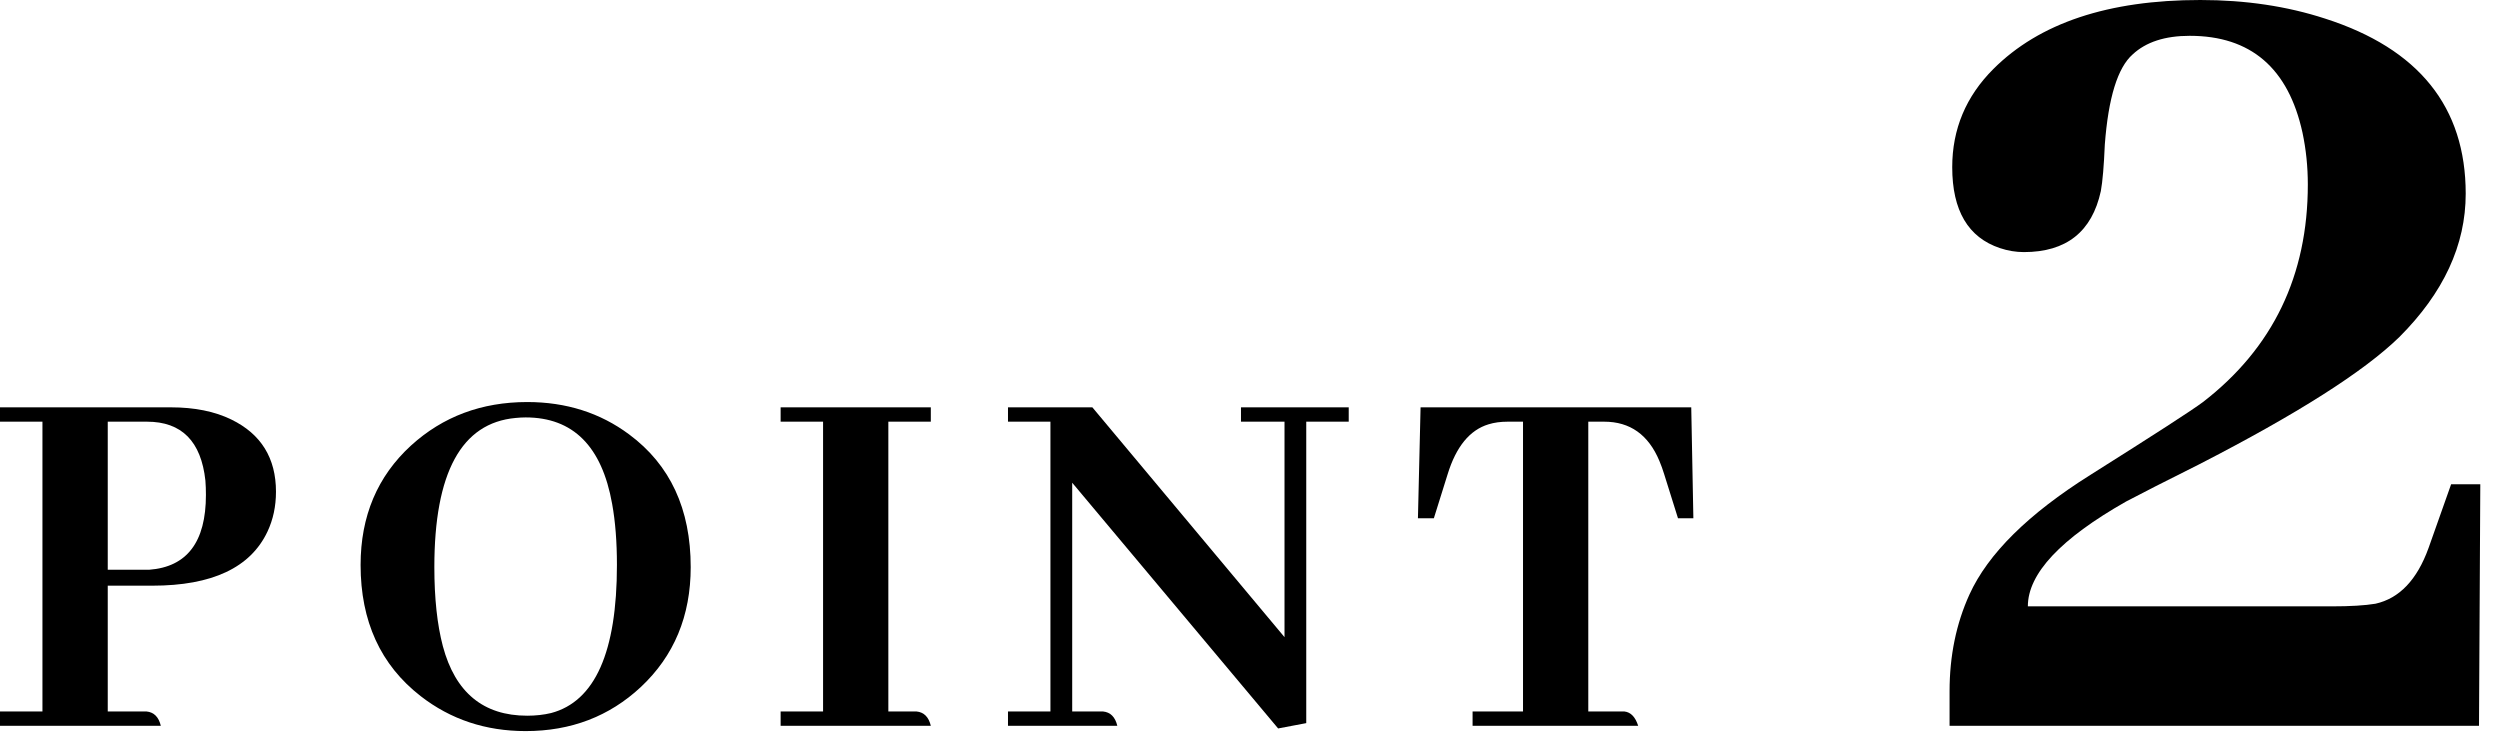
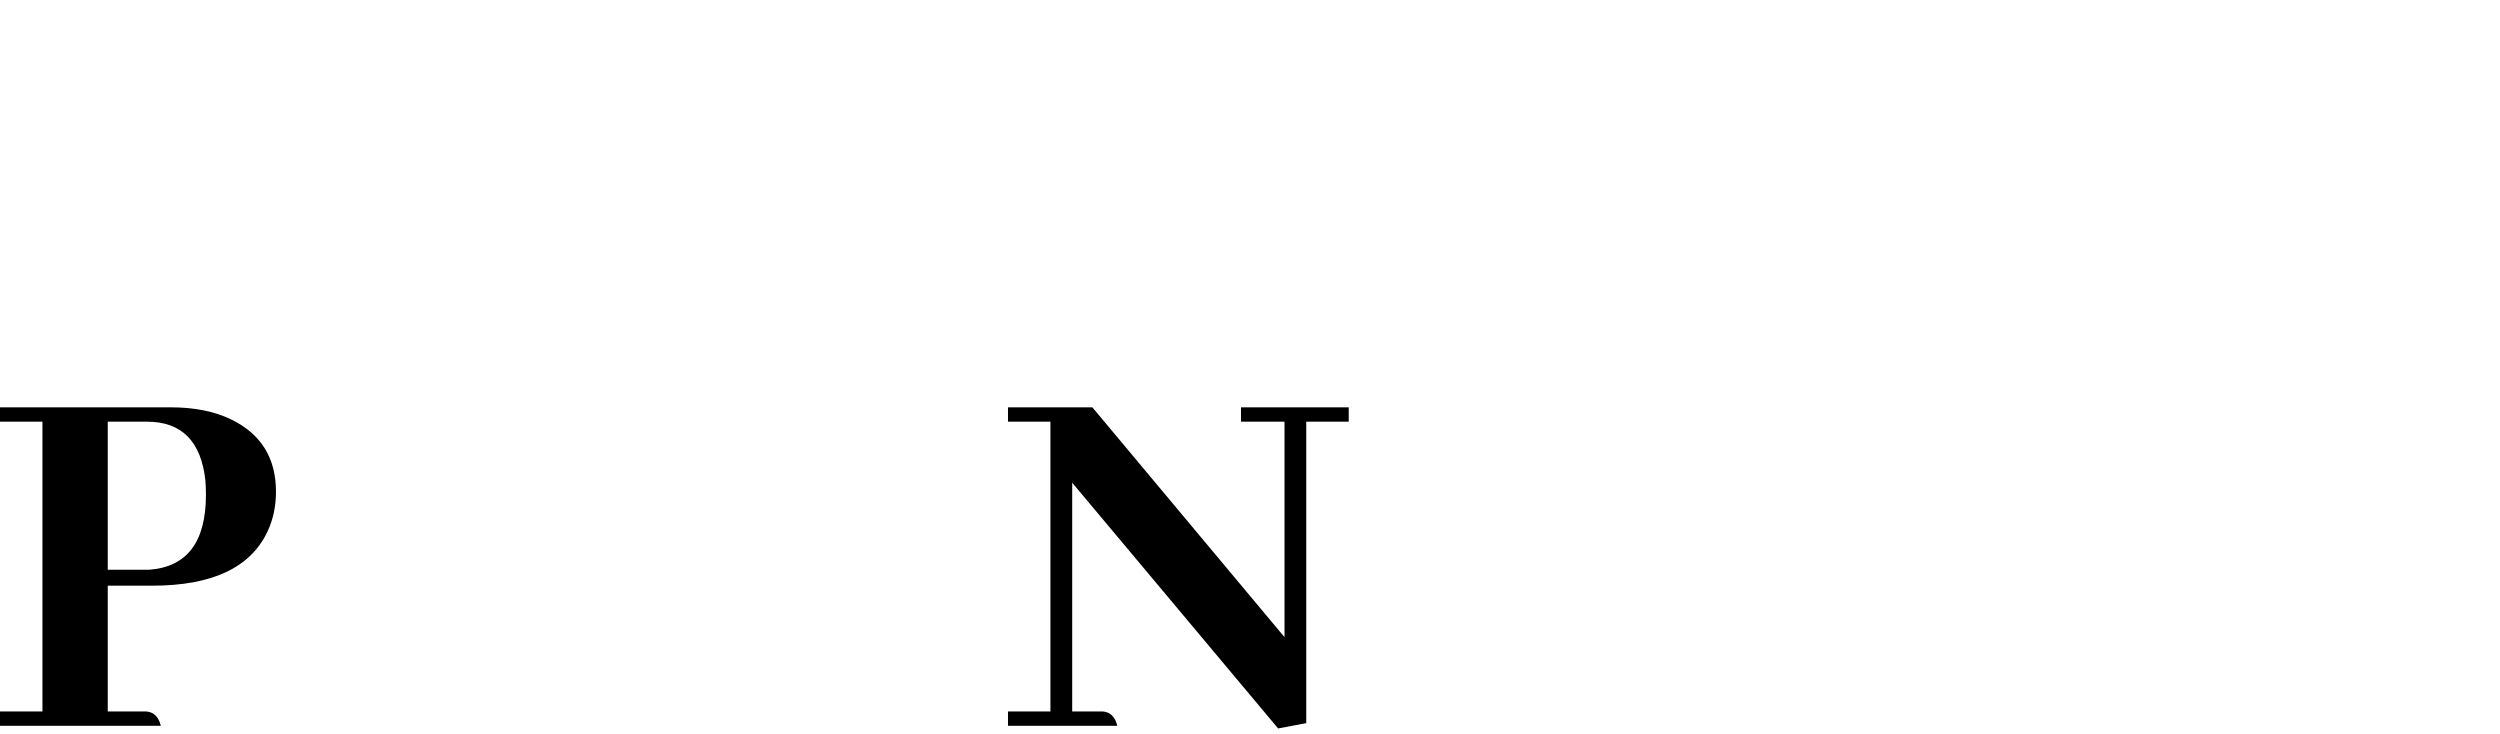
<svg xmlns="http://www.w3.org/2000/svg" width="92" height="27" viewBox="0 0 92 27" fill="none">
-   <path d="M60.285 26.709H54.191V26.182H56.047V15.518H55.48C55.22 15.518 54.986 15.55 54.777 15.615C54.087 15.824 53.586 16.436 53.273 17.451L52.766 19.072H52.18L52.277 14.99H62.238L62.316 19.072H61.75L61.242 17.451C61.19 17.282 61.132 17.119 61.066 16.963C60.663 15.999 59.986 15.518 59.035 15.518H58.449V26.182H59.777C60.012 26.208 60.181 26.384 60.285 26.709Z" fill="black" />
  <path d="M45.668 15.518V14.99H49.633V15.518H48.07V26.611L47.035 26.807L39.457 17.764V26.182H40.59C40.863 26.208 41.039 26.384 41.117 26.709H37.094V26.182H38.656V15.518H37.094V14.99H40.199L47.27 23.447V15.518H45.668Z" fill="black" />
-   <path d="M34.254 26.709H28.727V26.182H30.289V15.518H28.727V14.99H34.254V15.518H32.691V26.182H33.727C34 26.208 34.176 26.384 34.254 26.709Z" fill="black" />
-   <path d="M19.402 14.795C20.835 14.795 22.085 15.192 23.152 15.986C24.663 17.106 25.418 18.734 25.418 20.869C25.418 22.666 24.806 24.137 23.582 25.283C22.423 26.364 21.01 26.904 19.344 26.904C17.872 26.904 16.583 26.475 15.477 25.615C14.005 24.469 13.27 22.861 13.27 20.791C13.27 18.994 13.888 17.529 15.125 16.396C16.297 15.329 17.723 14.795 19.402 14.795ZM19.402 26.338C19.715 26.338 20.008 26.305 20.281 26.24C21.896 25.811 22.703 23.994 22.703 20.791C22.703 19.945 22.645 19.196 22.527 18.545C22.15 16.422 21.088 15.361 19.344 15.361C19.227 15.361 19.103 15.368 18.973 15.381C16.98 15.563 15.984 17.393 15.984 20.869C15.984 22.015 16.088 22.985 16.297 23.779C16.753 25.485 17.788 26.338 19.402 26.338Z" fill="black" />
  <path d="M5.41 15.518H3.965V20.967H5.254C5.332 20.967 5.41 20.967 5.488 20.967C6.882 20.863 7.578 19.945 7.578 18.213C7.578 18.031 7.572 17.855 7.559 17.686C7.402 16.24 6.686 15.518 5.41 15.518ZM5.918 26.709H0V26.182H1.562V15.518H0V14.99H6.289C7.161 14.99 7.904 15.14 8.516 15.44C9.609 15.973 10.156 16.859 10.156 18.096C10.156 18.63 10.052 19.118 9.844 19.561C9.219 20.889 7.806 21.553 5.605 21.553H3.965V26.182H5.391C5.664 26.208 5.84 26.384 5.918 26.709Z" fill="black" />
-   <path d="M74.625 22.314H85.807C86.49 22.314 87.027 22.282 87.418 22.217C88.297 22.021 88.948 21.338 89.371 20.166L90.201 17.822H91.275L91.227 26.709H71.744V25.439C71.744 24.137 71.988 22.949 72.477 21.875C73.16 20.378 74.641 18.913 76.92 17.48C79.296 15.983 80.68 15.088 81.07 14.795C83.642 12.809 84.928 10.14 84.928 6.787C84.928 6.136 84.863 5.501 84.732 4.883C84.212 2.507 82.828 1.318 80.582 1.318C79.671 1.318 78.971 1.546 78.482 2.002C77.929 2.49 77.587 3.597 77.457 5.322C77.424 6.104 77.376 6.673 77.311 7.031C76.985 8.529 76.041 9.277 74.478 9.277C74.186 9.277 73.893 9.229 73.6 9.131C72.428 8.74 71.842 7.747 71.842 6.152C71.842 4.753 72.346 3.548 73.356 2.539C75.048 0.846 77.587 0 80.973 0C82.633 0 84.163 0.228 85.562 0.684C89.013 1.79 90.738 3.939 90.738 7.129C90.738 9.017 89.924 10.775 88.297 12.402C86.995 13.672 84.537 15.234 80.924 17.09C79.687 17.708 78.792 18.164 78.238 18.457C75.829 19.824 74.625 21.11 74.625 22.314Z" fill="black" />
</svg>